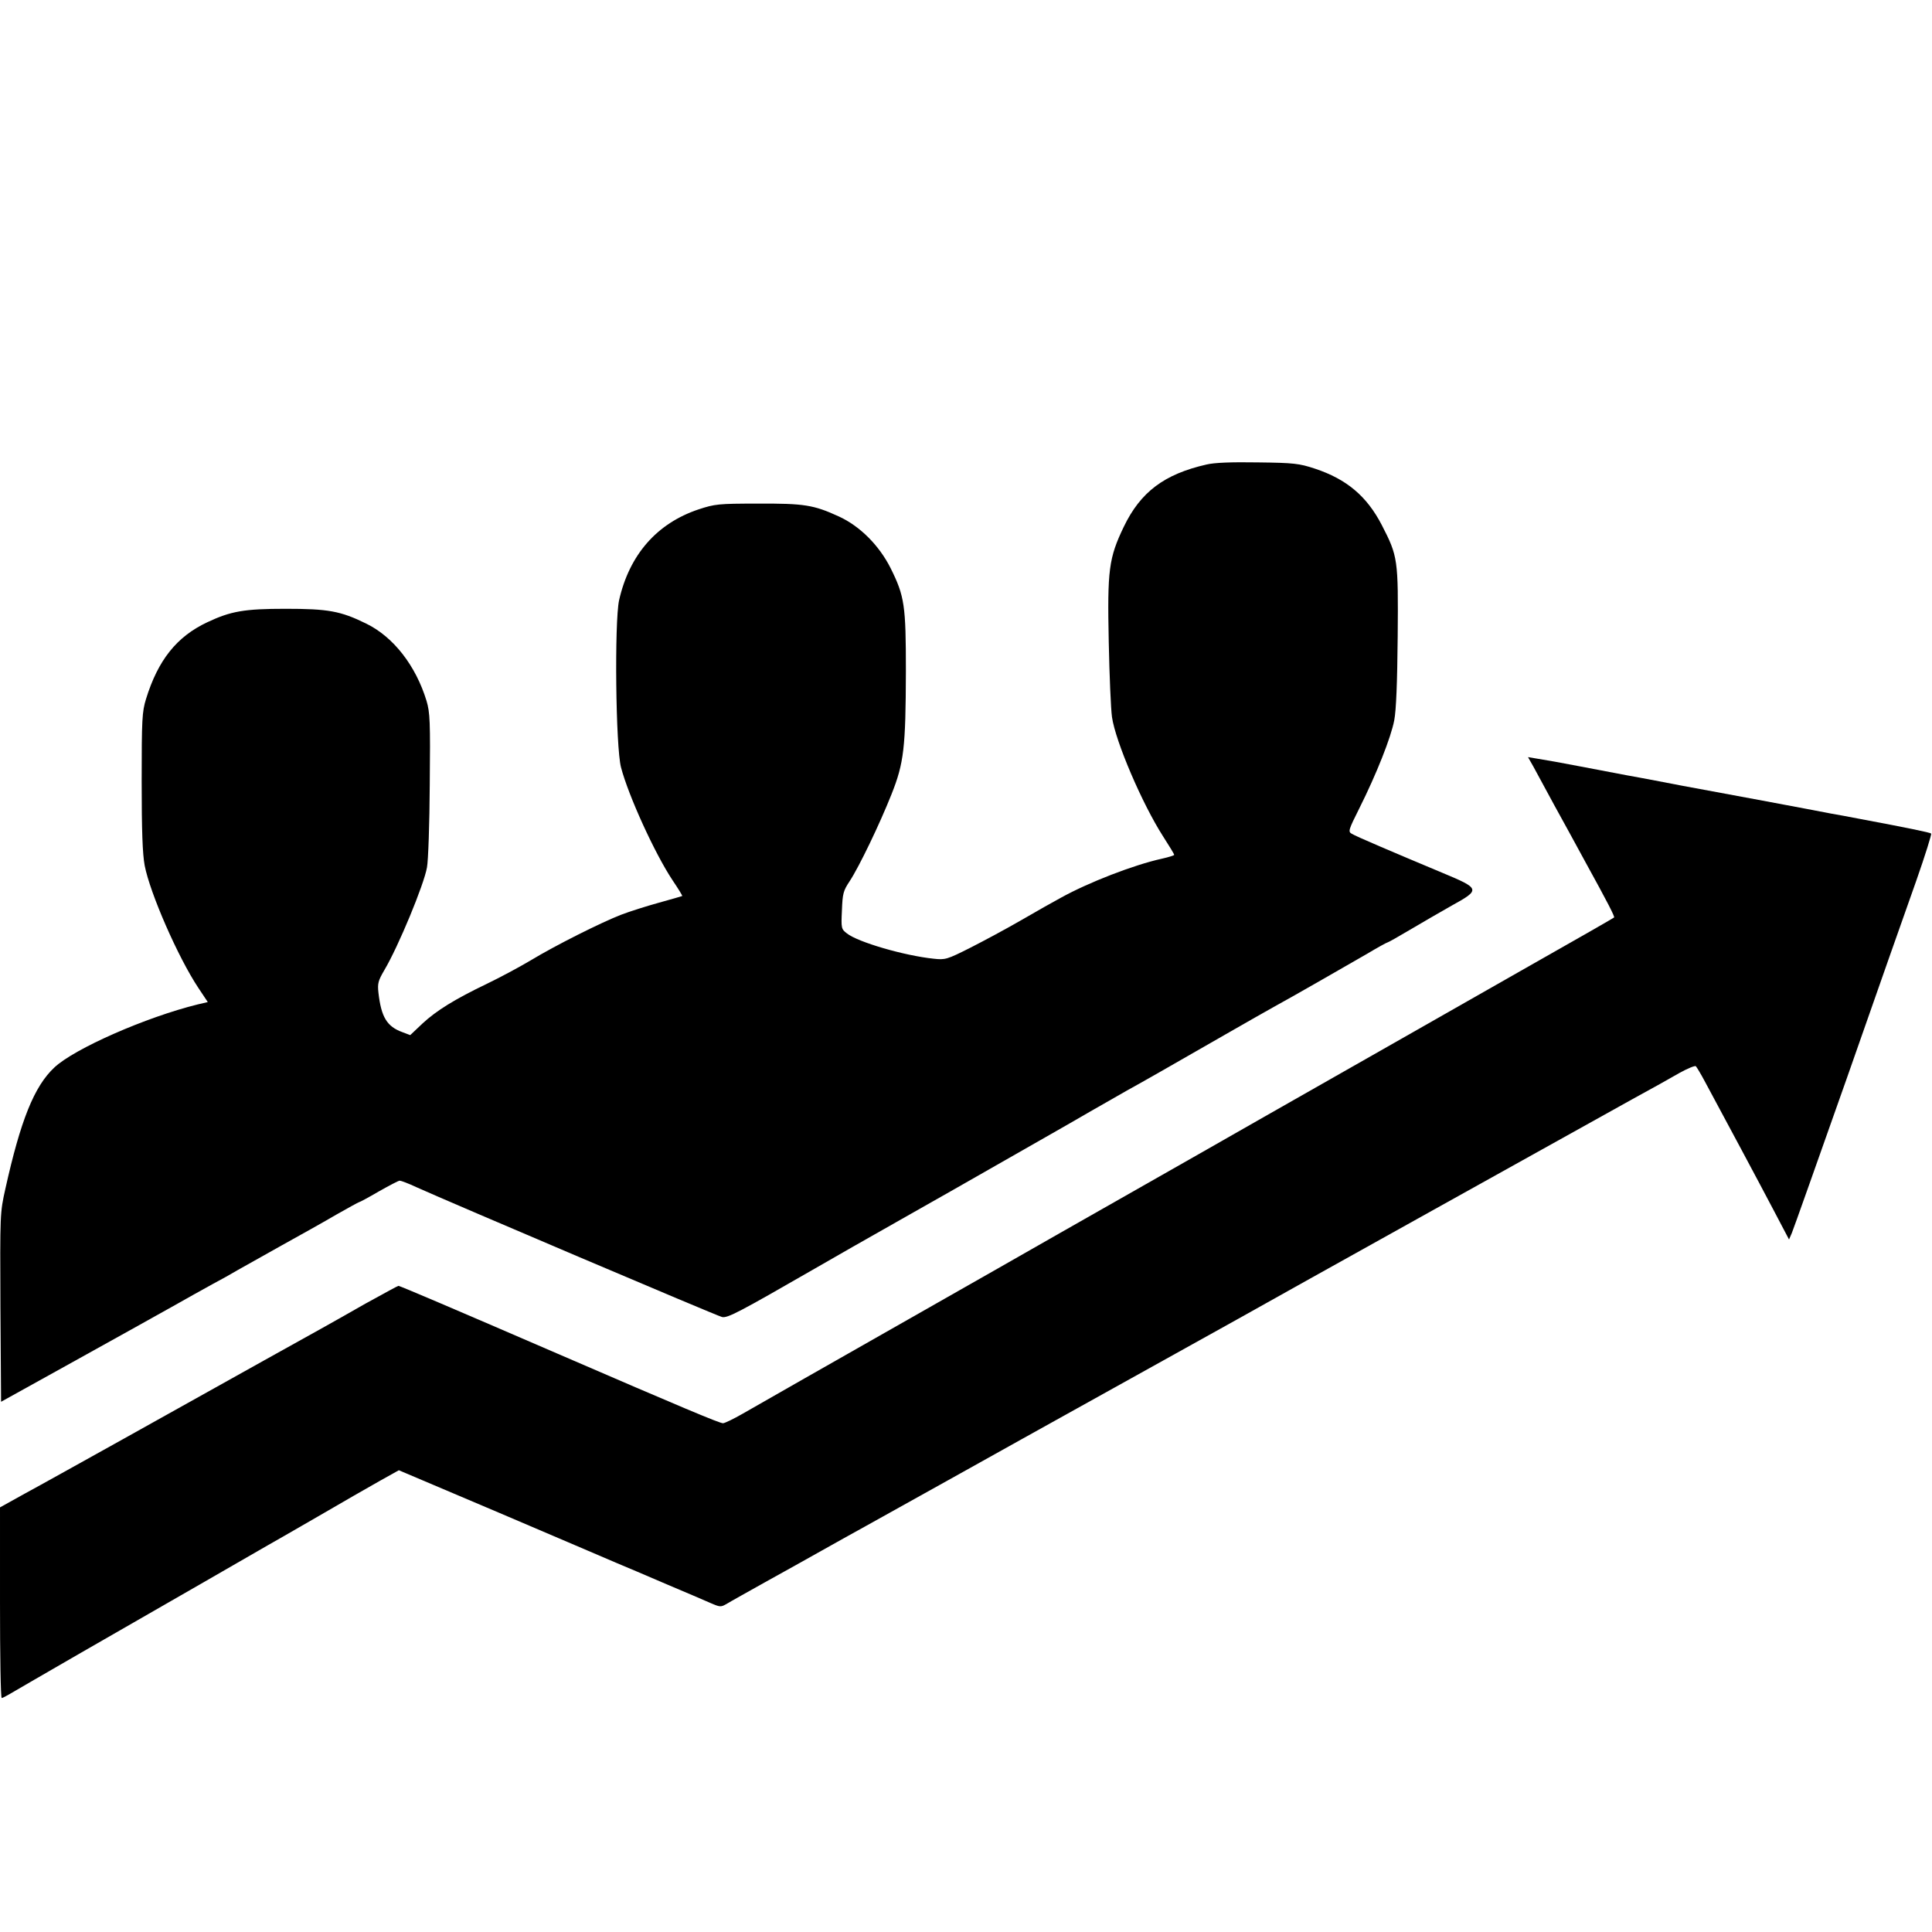
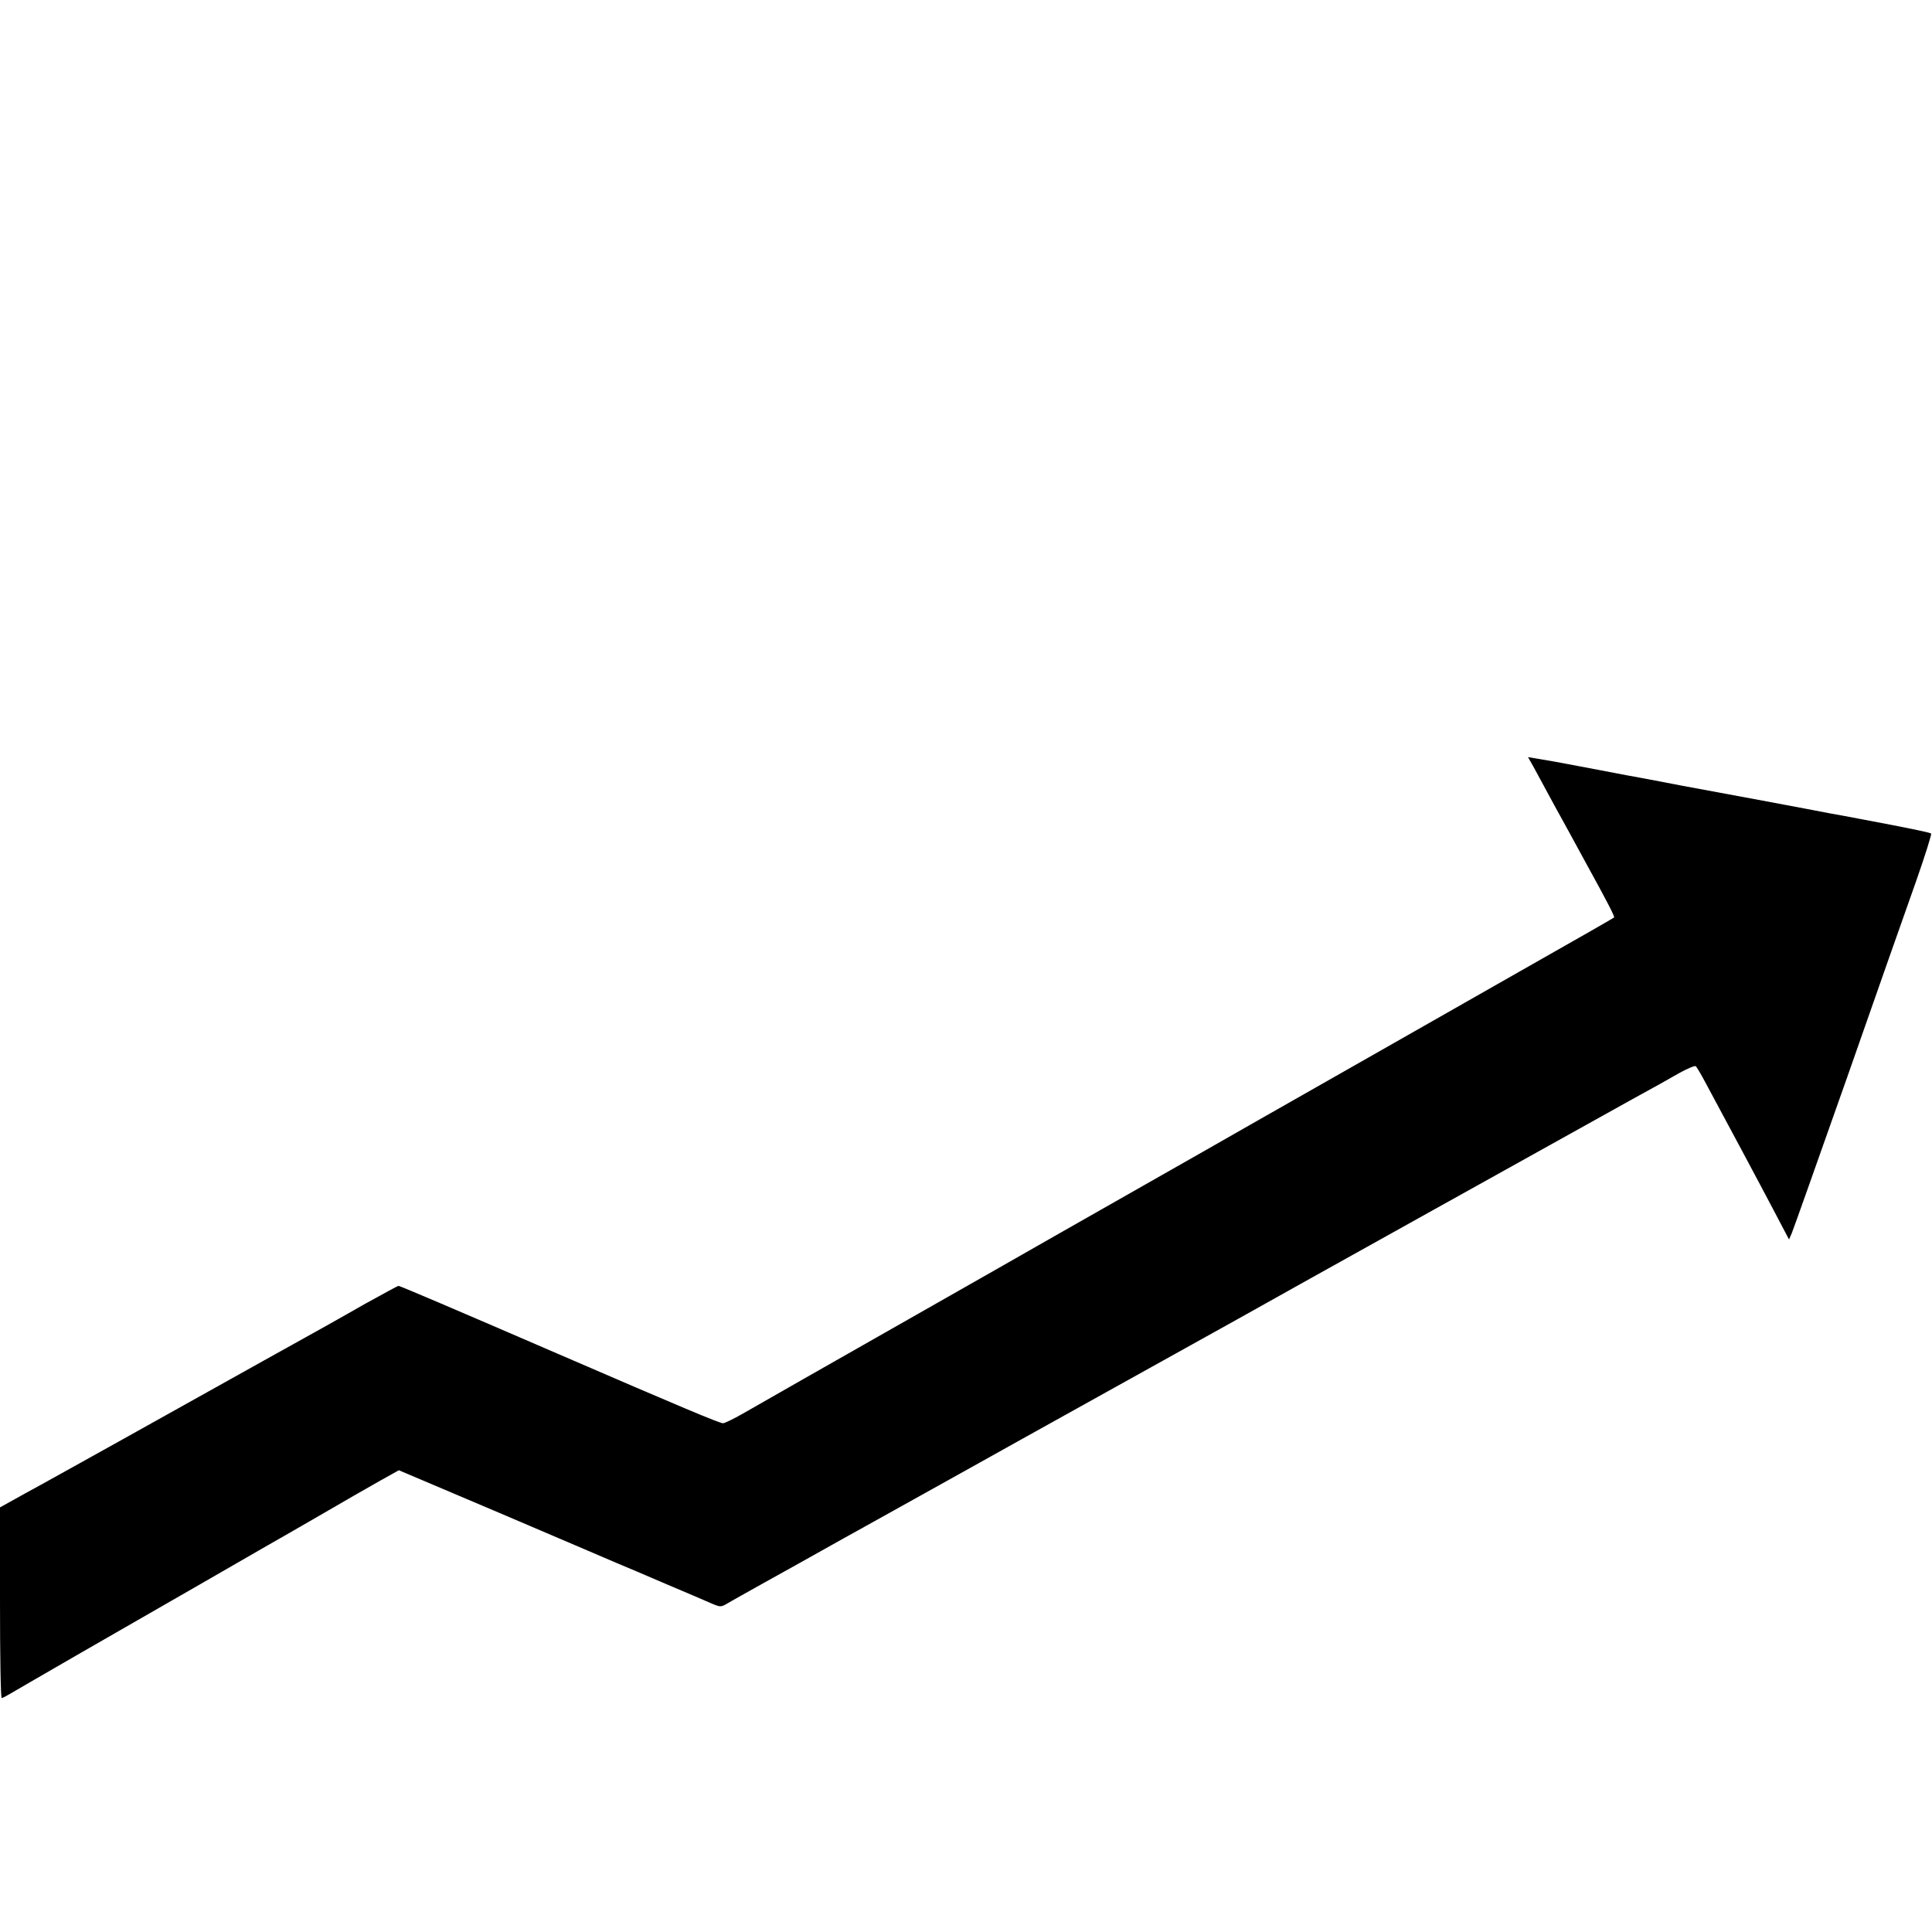
<svg xmlns="http://www.w3.org/2000/svg" version="1.0" width="900pt" height="900pt" viewBox="0 0 900 900" preserveAspectRatio="xMidYMid meet">
  <g transform="translate(0,900) scale(0.1,-0.1)" fill="#000000" stroke="none">
-     <path d="M5620 6836 c-197 -45 -307 -128 -385 -290 -70 -146 -77 -201 -70 -536 3 -157 10 -314 15 -350 16 -113 141 -405 238 -556 29 -45 52 -83 52 -86 0 -3 -26 -11 -57 -18 -132 -29 -343 -111 -471 -182 -32 -17 -113 -63 -182 -103 -69 -40 -177 -98 -240 -130 -109 -55 -117 -57 -171 -51 -135 14 -353 77 -404 118 -26 20 -27 24 -23 107 3 78 6 91 36 136 44 67 139 264 195 405 58 146 66 216 67 574 0 306 -6 348 -71 479 -54 107 -143 196 -241 241 -118 54 -161 61 -378 60 -184 0 -200 -2 -276 -27 -194 -65 -322 -211 -370 -423 -22 -101 -16 -685 9 -779 35 -133 157 -400 239 -524 27 -40 48 -74 46 -75 -2 -1 -50 -15 -108 -31 -58 -16 -137 -41 -176 -56 -93 -36 -305 -142 -424 -214 -52 -31 -142 -79 -200 -107 -152 -73 -236 -125 -302 -186 l-57 -54 -37 14 c-71 26 -98 69 -111 183 -5 44 -1 57 27 105 66 111 185 399 199 479 6 31 12 205 13 386 3 295 1 336 -15 390 -50 164 -154 298 -281 360 -120 59 -178 69 -376 69 -192 0 -255 -11 -365 -63 -142 -67 -229 -176 -285 -358 -18 -59 -20 -93 -20 -383 0 -232 4 -338 14 -392 25 -129 155 -427 250 -570 l44 -66 -47 -11 c-240 -59 -575 -206 -668 -294 -94 -88 -157 -246 -228 -565 -25 -112 -25 -115 -23 -552 l3 -440 330 183 c182 101 389 216 460 256 72 41 159 89 195 109 36 19 90 49 120 67 30 17 123 69 205 115 83 46 196 109 252 142 56 32 104 58 106 58 3 0 44 22 92 50 48 27 91 50 97 50 6 0 41 -13 77 -30 155 -70 1401 -600 1424 -605 25 -7 81 23 432 225 138 79 233 134 280 160 22 12 186 106 365 207 179 102 377 215 440 251 63 36 151 86 195 112 44 25 123 70 175 100 96 53 158 89 460 262 91 52 192 110 225 128 79 43 316 179 432 246 50 30 94 54 97 54 3 0 49 26 103 58 54 32 142 83 195 113 136 75 135 79 -45 154 -227 95 -401 169 -420 181 -18 10 -15 18 36 120 79 158 147 329 162 409 9 47 14 174 16 390 3 361 1 373 -74 519 -70 135 -164 214 -312 263 -73 24 -97 27 -265 29 -124 2 -203 -1 -240 -10z" />
    <path d="M7143 5429 c13 -24 57 -105 97 -179 41 -74 106 -193 145 -265 104 -189 138 -255 134 -259 -7 -5 -130 -76 -439 -251 -162 -92 -439 -250 -615 -350 -176 -100 -435 -247 -575 -327 -140 -80 -419 -239 -620 -353 -201 -114 -480 -273 -620 -353 -887 -504 -1123 -639 -1191 -678 -42 -24 -83 -44 -91 -44 -16 0 -188 72 -773 325 -488 211 -732 315 -739 315 -3 0 -72 -38 -154 -83 -81 -46 -174 -99 -207 -117 -62 -34 -334 -186 -920 -513 -187 -104 -393 -219 -458 -254 l-117 -65 0 -444 c0 -244 3 -444 8 -444 4 0 21 9 38 19 18 11 169 98 335 194 167 96 423 243 569 327 146 84 279 161 295 170 17 9 122 70 235 135 113 66 244 141 292 168 l86 48 469 -199 c257 -110 502 -214 543 -232 41 -17 147 -62 235 -100 88 -37 181 -77 206 -88 44 -19 47 -19 75 -3 16 10 97 55 179 101 83 46 200 111 260 145 61 34 155 87 210 117 55 31 253 141 440 245 187 105 408 227 490 273 172 96 728 405 795 442 193 109 1651 920 1845 1028 83 45 181 100 219 122 38 21 72 35 76 31 4 -4 24 -37 43 -73 89 -165 256 -477 320 -599 l71 -135 13 30 c7 16 123 344 259 729 135 385 279 796 321 913 41 117 72 216 69 219 -5 5 -107 26 -336 69 -47 9 -105 20 -130 24 -75 15 -595 112 -695 130 -27 5 -84 16 -125 24 -41 8 -102 19 -135 25 -33 6 -127 24 -210 40 -82 16 -172 32 -199 36 l-48 8 25 -44z" />
  </g>
</svg>